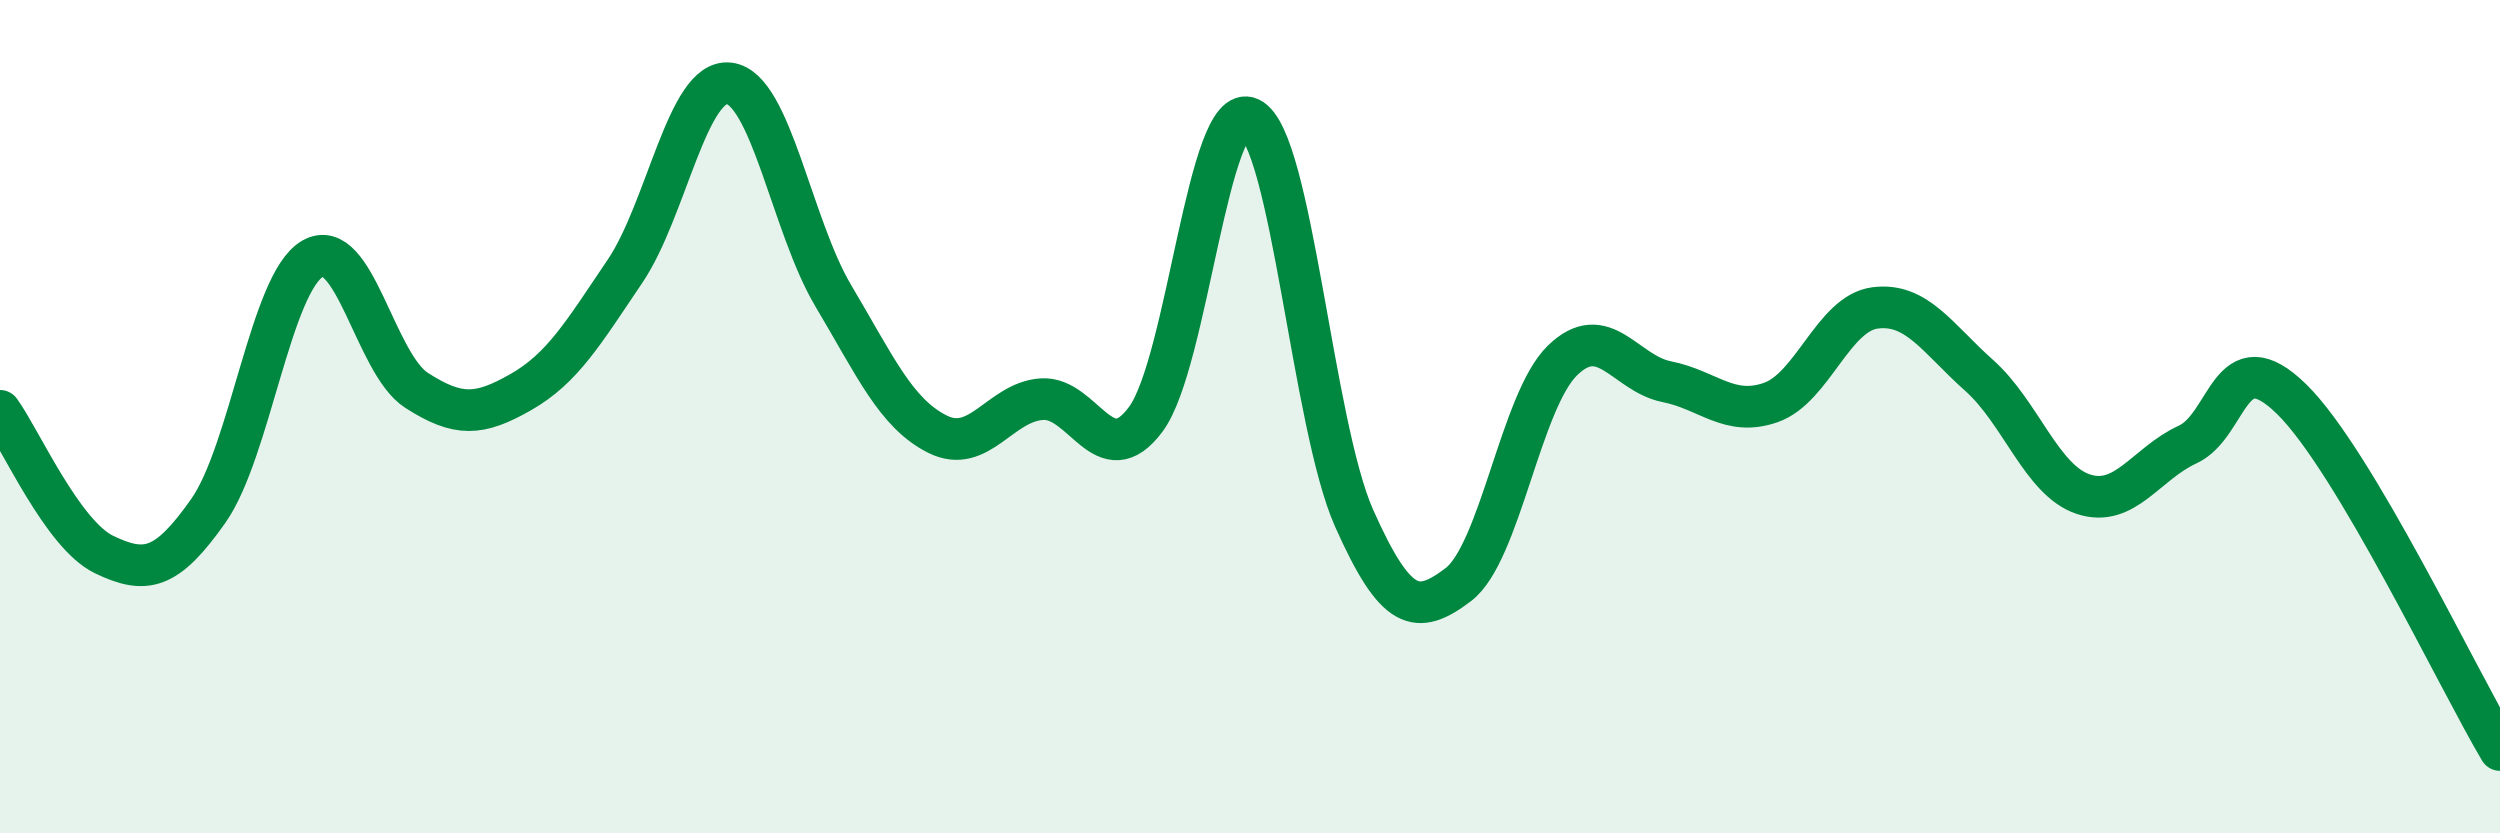
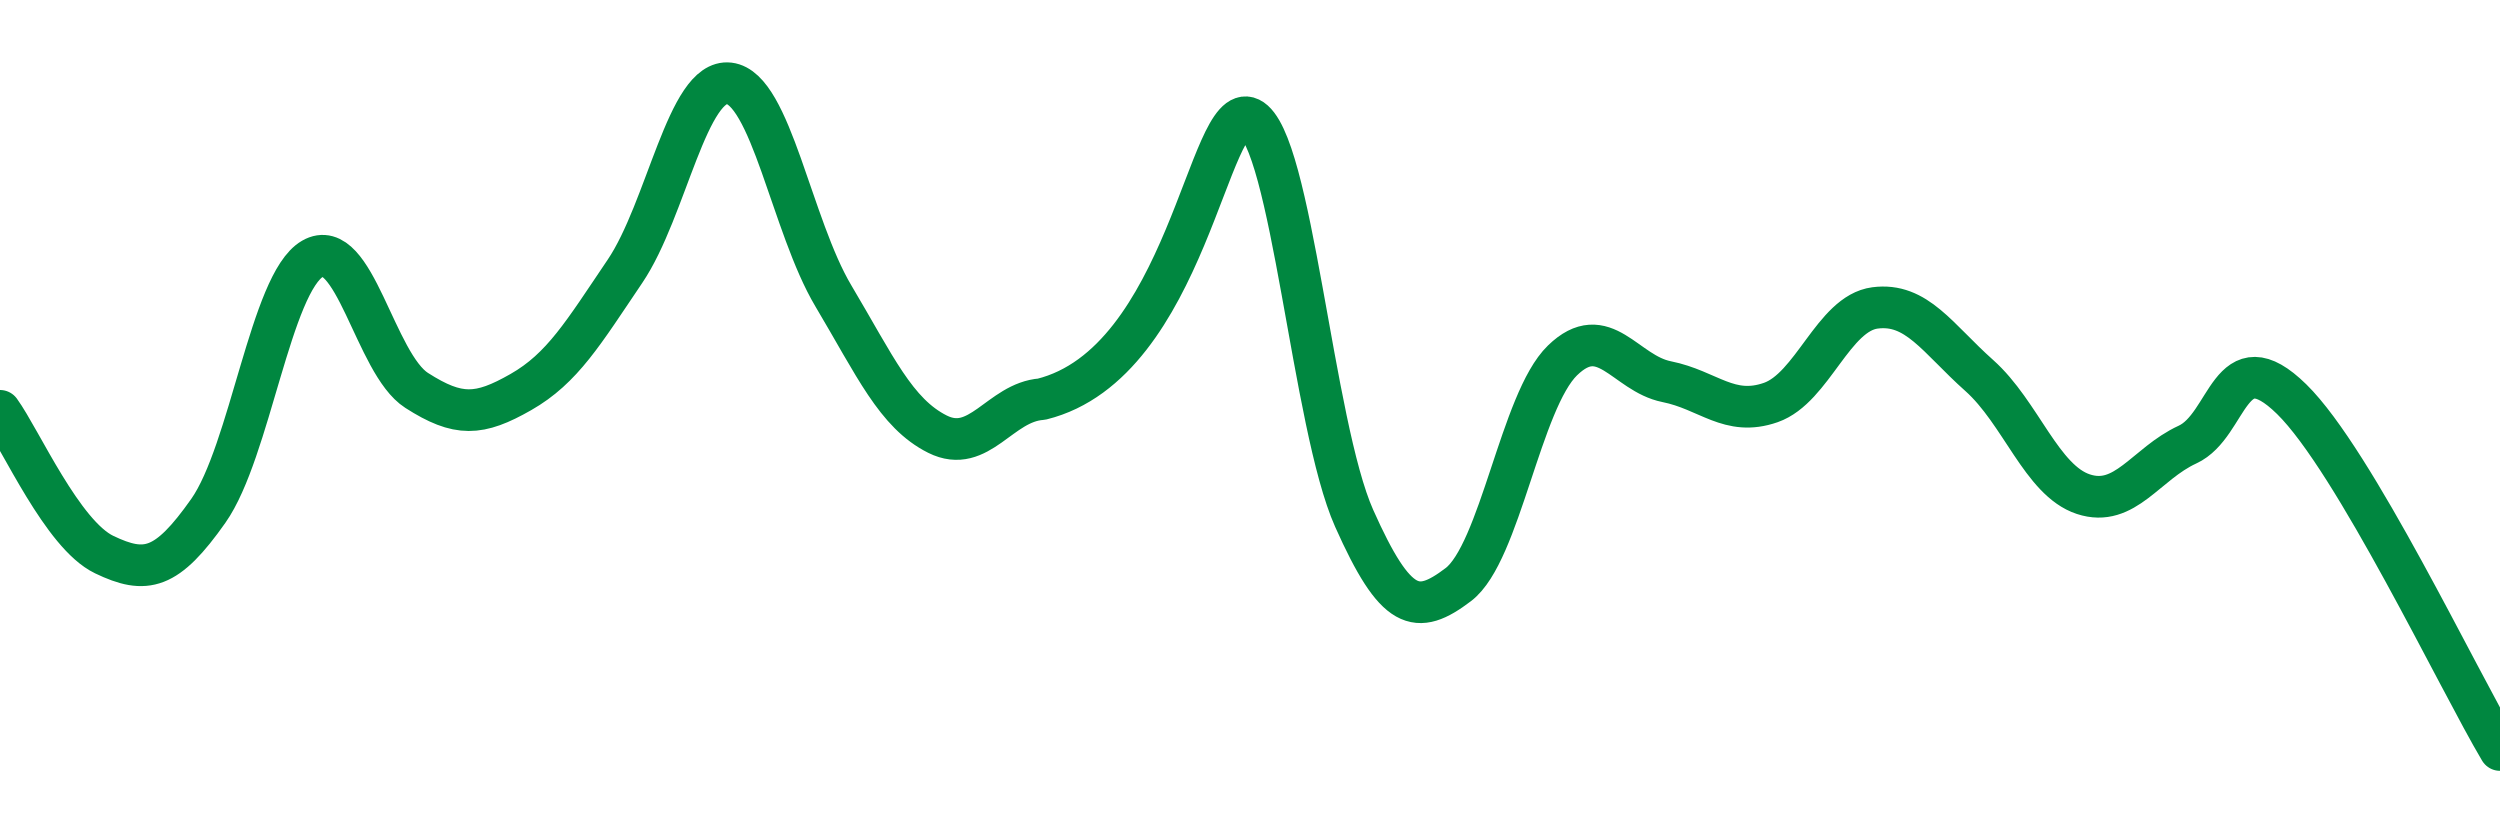
<svg xmlns="http://www.w3.org/2000/svg" width="60" height="20" viewBox="0 0 60 20">
-   <path d="M 0,9.86 C 0.5,10.55 1.5,12.83 2.5,13.31 C 3.5,13.79 4,13.68 5,12.26 C 6,10.84 6.5,6.79 7.5,6.21 C 8.5,5.63 9,8.73 10,9.37 C 11,10.01 11.5,9.98 12.5,9.41 C 13.5,8.84 14,7.99 15,6.51 C 16,5.03 16.5,1.88 17.5,2 C 18.5,2.12 19,5.42 20,7.1 C 21,8.78 21.5,9.92 22.5,10.42 C 23.5,10.92 24,9.65 25,9.58 C 26,9.51 26.5,11.41 27.5,10.06 C 28.5,8.71 29,2.36 30,2.84 C 31,3.32 31.5,10.2 32.5,12.44 C 33.5,14.68 34,14.79 35,14.03 C 36,13.27 36.5,9.62 37.5,8.65 C 38.5,7.68 39,8.96 40,9.16 C 41,9.36 41.5,10.01 42.5,9.66 C 43.5,9.31 44,7.52 45,7.39 C 46,7.26 46.5,8.12 47.5,9.01 C 48.5,9.9 49,11.53 50,11.86 C 51,12.19 51.5,11.13 52.5,10.67 C 53.5,10.21 53.5,8.11 55,9.58 C 56.5,11.05 59,16.32 60,18L60 20L0 20Z" fill="#008740" opacity="0.1" stroke-linecap="round" stroke-linejoin="round" />
-   <path d="M 0,9.86 C 0.5,10.55 1.5,12.83 2.5,13.31 C 3.5,13.79 4,13.68 5,12.26 C 6,10.84 6.5,6.79 7.5,6.21 C 8.5,5.63 9,8.73 10,9.37 C 11,10.01 11.5,9.98 12.5,9.41 C 13.5,8.84 14,7.99 15,6.51 C 16,5.03 16.5,1.88 17.5,2 C 18.5,2.12 19,5.42 20,7.1 C 21,8.78 21.5,9.92 22.5,10.42 C 23.5,10.92 24,9.65 25,9.58 C 26,9.51 26.5,11.41 27.5,10.06 C 28.5,8.71 29,2.36 30,2.84 C 31,3.32 31.5,10.2 32.5,12.44 C 33.5,14.68 34,14.79 35,14.03 C 36,13.27 36.5,9.62 37.5,8.65 C 38.5,7.68 39,8.96 40,9.16 C 41,9.36 41.5,10.01 42.5,9.66 C 43.5,9.31 44,7.52 45,7.39 C 46,7.26 46.5,8.12 47.5,9.01 C 48.5,9.9 49,11.53 50,11.86 C 51,12.19 51.5,11.13 52.5,10.67 C 53.5,10.21 53.5,8.11 55,9.58 C 56.5,11.05 59,16.32 60,18" stroke="#008740" stroke-width="1" fill="none" stroke-linecap="round" stroke-linejoin="round" />
+   <path d="M 0,9.86 C 0.5,10.55 1.5,12.83 2.5,13.31 C 3.5,13.79 4,13.68 5,12.26 C 6,10.84 6.5,6.79 7.5,6.21 C 8.5,5.63 9,8.73 10,9.37 C 11,10.01 11.5,9.98 12.5,9.41 C 13.5,8.84 14,7.99 15,6.51 C 16,5.03 16.5,1.88 17.5,2 C 18.5,2.12 19,5.42 20,7.1 C 21,8.78 21.5,9.92 22.5,10.42 C 23.5,10.92 24,9.65 25,9.58 C 28.5,8.71 29,2.36 30,2.84 C 31,3.32 31.5,10.2 32.5,12.44 C 33.5,14.68 34,14.79 35,14.03 C 36,13.27 36.5,9.62 37.5,8.65 C 38.5,7.68 39,8.96 40,9.16 C 41,9.36 41.5,10.01 42.5,9.66 C 43.5,9.31 44,7.52 45,7.39 C 46,7.26 46.5,8.12 47.5,9.01 C 48.5,9.9 49,11.53 50,11.86 C 51,12.19 51.5,11.13 52.5,10.67 C 53.5,10.21 53.5,8.11 55,9.58 C 56.5,11.05 59,16.32 60,18" stroke="#008740" stroke-width="1" fill="none" stroke-linecap="round" stroke-linejoin="round" />
</svg>